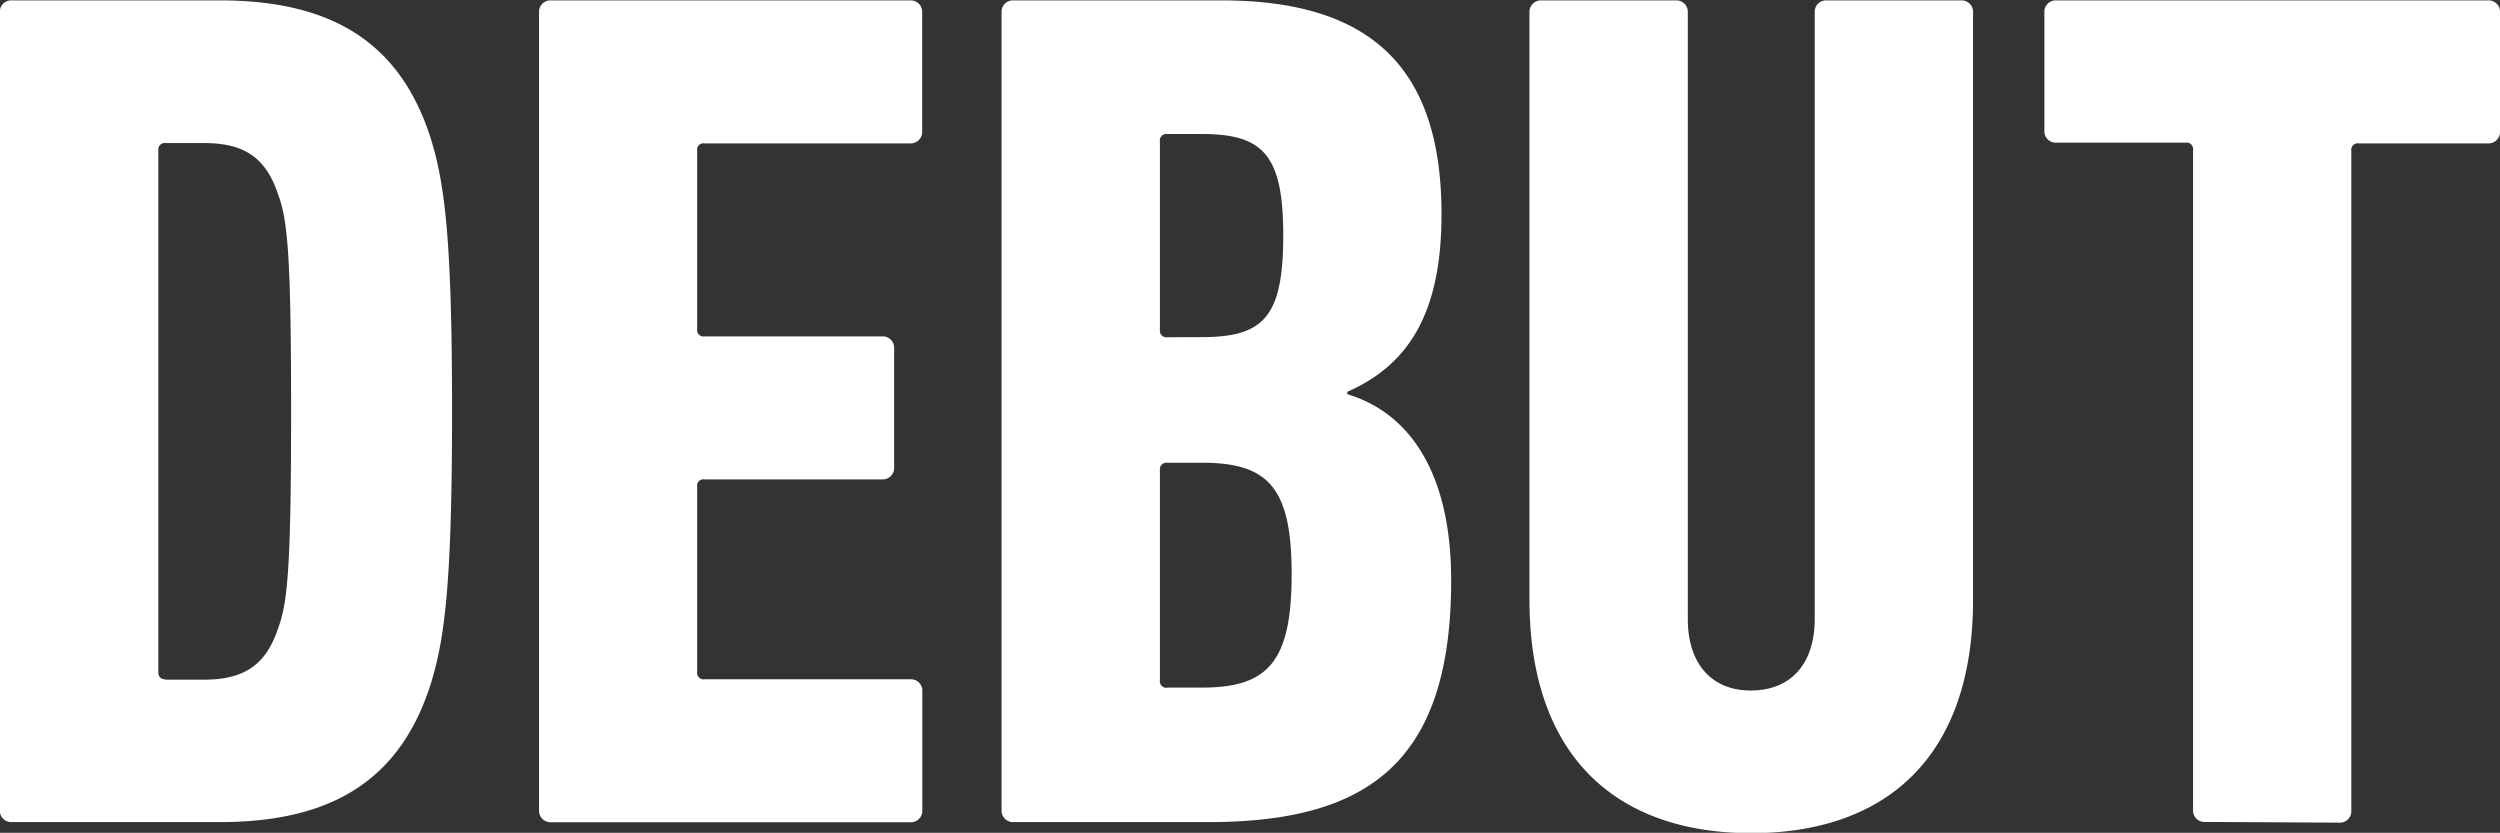
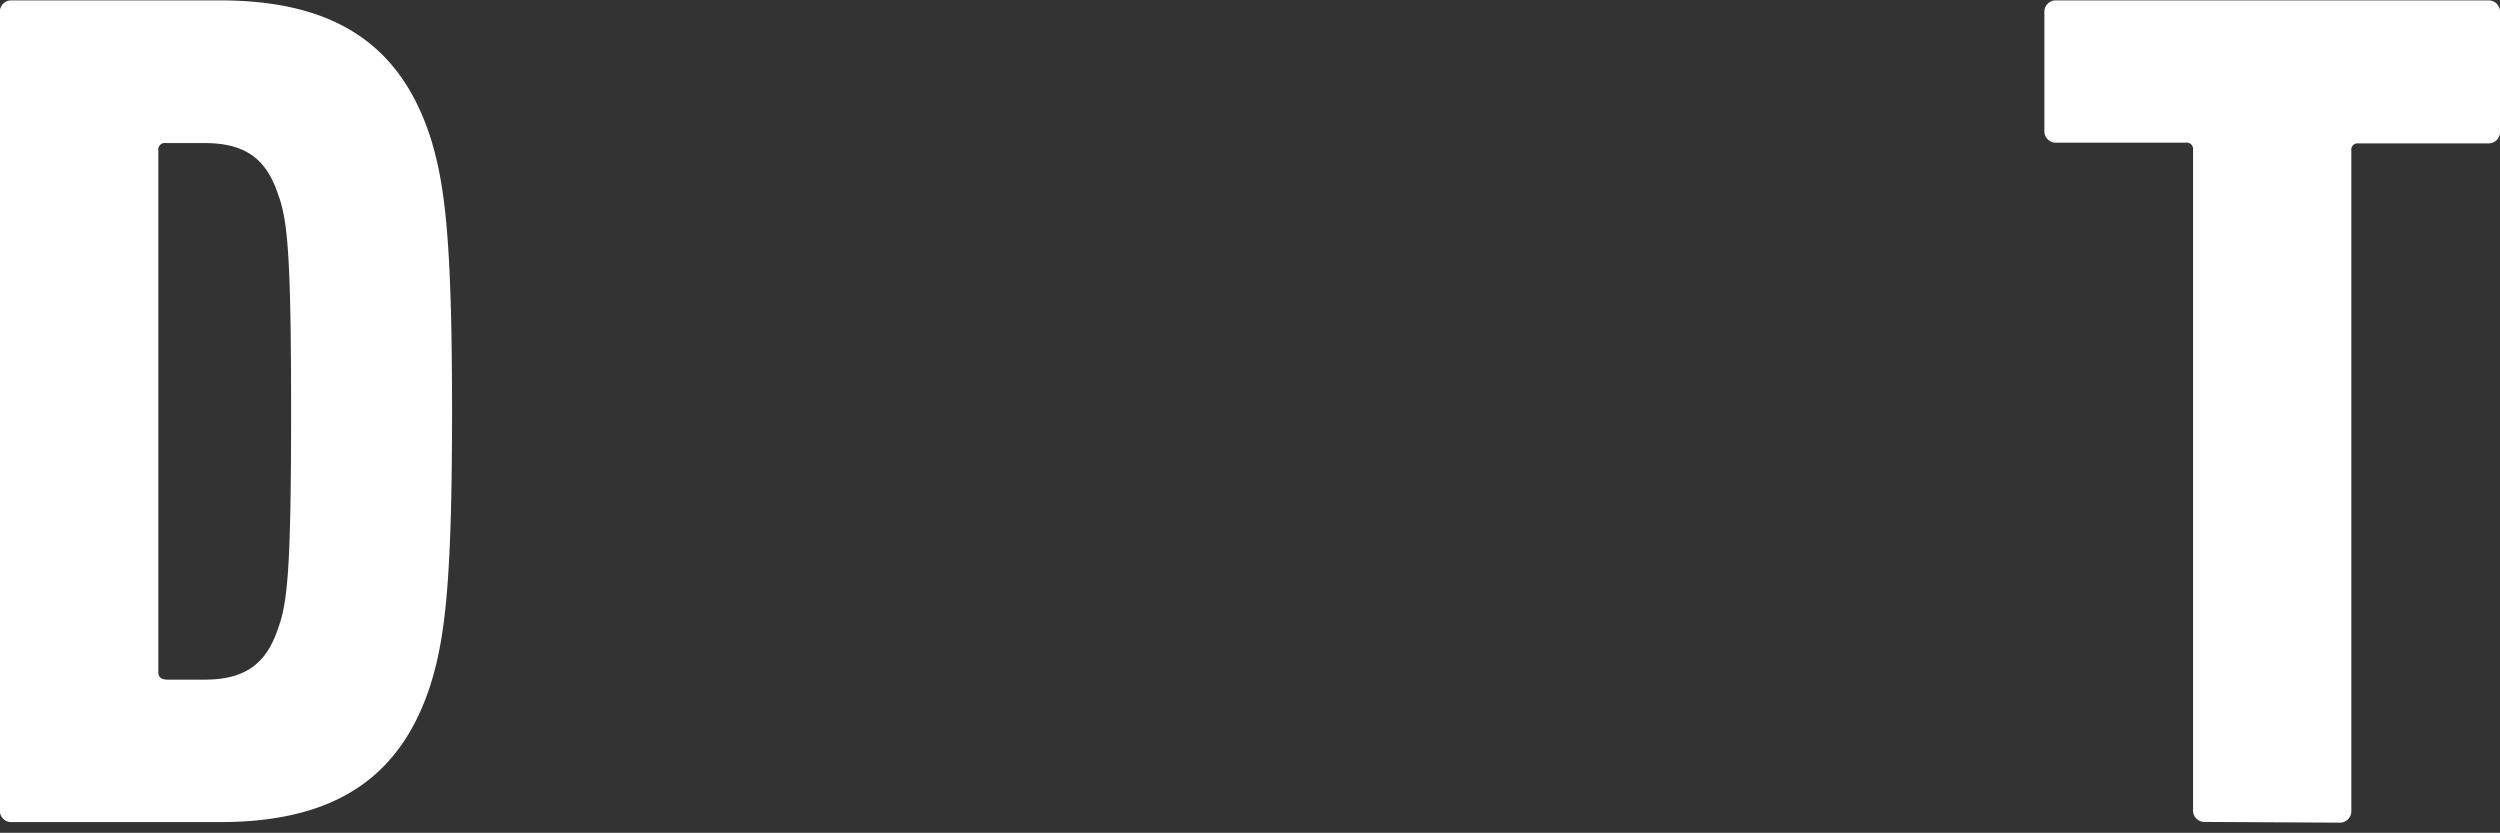
<svg xmlns="http://www.w3.org/2000/svg" height="105.19" viewBox="0 0 315.78 105.19" width="315.78">
  <rect x="0" y="0" width="315.78" height="105.19" fill="#333333" stroke="none" />
  <g fill="#fff" transform="translate(-7.02 -104.42)">
    <path d="m7 106a1.44 1.44 0 0 1 1.53-1.53h26.28c14.35 0 22.74 5.5 26.56 17.25 1.83 5.81 2.75 12.83 2.75 34.66s-.92 28.8-2.75 34.62c-3.82 11.76-12.21 17.26-26.56 17.26h-26.26a1.45 1.45 0 0 1 -1.55-1.55zm20.92 84.27h4.88c5 0 7.79-1.83 9.32-6.41 1.22-3.21 1.67-7.63 1.67-27.48s-.45-24.27-1.67-27.48c-1.53-4.58-4.28-6.41-9.32-6.41h-4.86a.81.81 0 0 0 -.92.91v66a.81.81 0 0 0 .92.82z" />
-     <path d="m75.11 106a1.44 1.44 0 0 1 1.53-1.53h45.36a1.44 1.44 0 0 1 1.5 1.53v15a1.44 1.44 0 0 1 -1.52 1.53h-25.98a.8.8 0 0 0 -.92.91v22.56a.8.8 0 0 0 .92.91h22.44a1.44 1.44 0 0 1 1.52 1.53v15a1.44 1.44 0 0 1 -1.52 1.53h-22.44a.8.8 0 0 0 -.92.91v23.42a.81.81 0 0 0 .92.92h26a1.44 1.44 0 0 1 1.52 1.53v15a1.45 1.45 0 0 1 -1.52 1.53h-45.36a1.45 1.45 0 0 1 -1.53-1.53z" />
-     <path d="m133.53 106a1.44 1.44 0 0 1 1.53-1.53h26.26c19.23 0 27.78 8.86 27.78 27 0 12.67-4.27 19.08-11.9 22.44v.3c7.63 2.29 13.12 9.62 13.12 23.51 0 22.9-10.38 30.54-30.68 30.54h-24.58a1.45 1.45 0 0 1 -1.53-1.53zm25.35 41c7.78 0 10.23-2.6 10.23-12.83 0-10.07-2.45-12.82-10.23-12.82h-4.43a.81.81 0 0 0 -.92.92v23.83a.82.82 0 0 0 .92.92zm-4.43 44.27h4.43c8.39 0 11.29-3.36 11.29-14.35 0-10.84-2.9-14.05-11.29-14.05h-4.43a.82.82 0 0 0 -.92.92v26.56a.82.82 0 0 0 .92.94z" />
-     <path d="m200.21 180.15v-74.15a1.45 1.45 0 0 1 1.53-1.53h16.95a1.44 1.44 0 0 1 1.52 1.53v76.64c0 5.49 2.91 9 7.94 9 5.19 0 8.09-3.51 8.09-9v-76.64a1.44 1.44 0 0 1 1.53-1.53h16.95a1.44 1.44 0 0 1 1.52 1.53v74.2c0 19.54-10.68 29.46-28.09 29.46-17.25-.05-27.94-9.97-27.94-29.51z" />
    <path d="m285.55 208.24a1.44 1.44 0 0 1 -1.52-1.53v-83.36a.81.81 0 0 0 -.92-.91h-16.34a1.44 1.44 0 0 1 -1.52-1.53v-14.91a1.44 1.44 0 0 1 1.52-1.53h54.51a1.44 1.44 0 0 1 1.52 1.53v15a1.44 1.44 0 0 1 -1.52 1.53h-16.34a.81.81 0 0 0 -.92.91v83.36a1.45 1.45 0 0 1 -1.52 1.53z" />
  </g>
</svg>